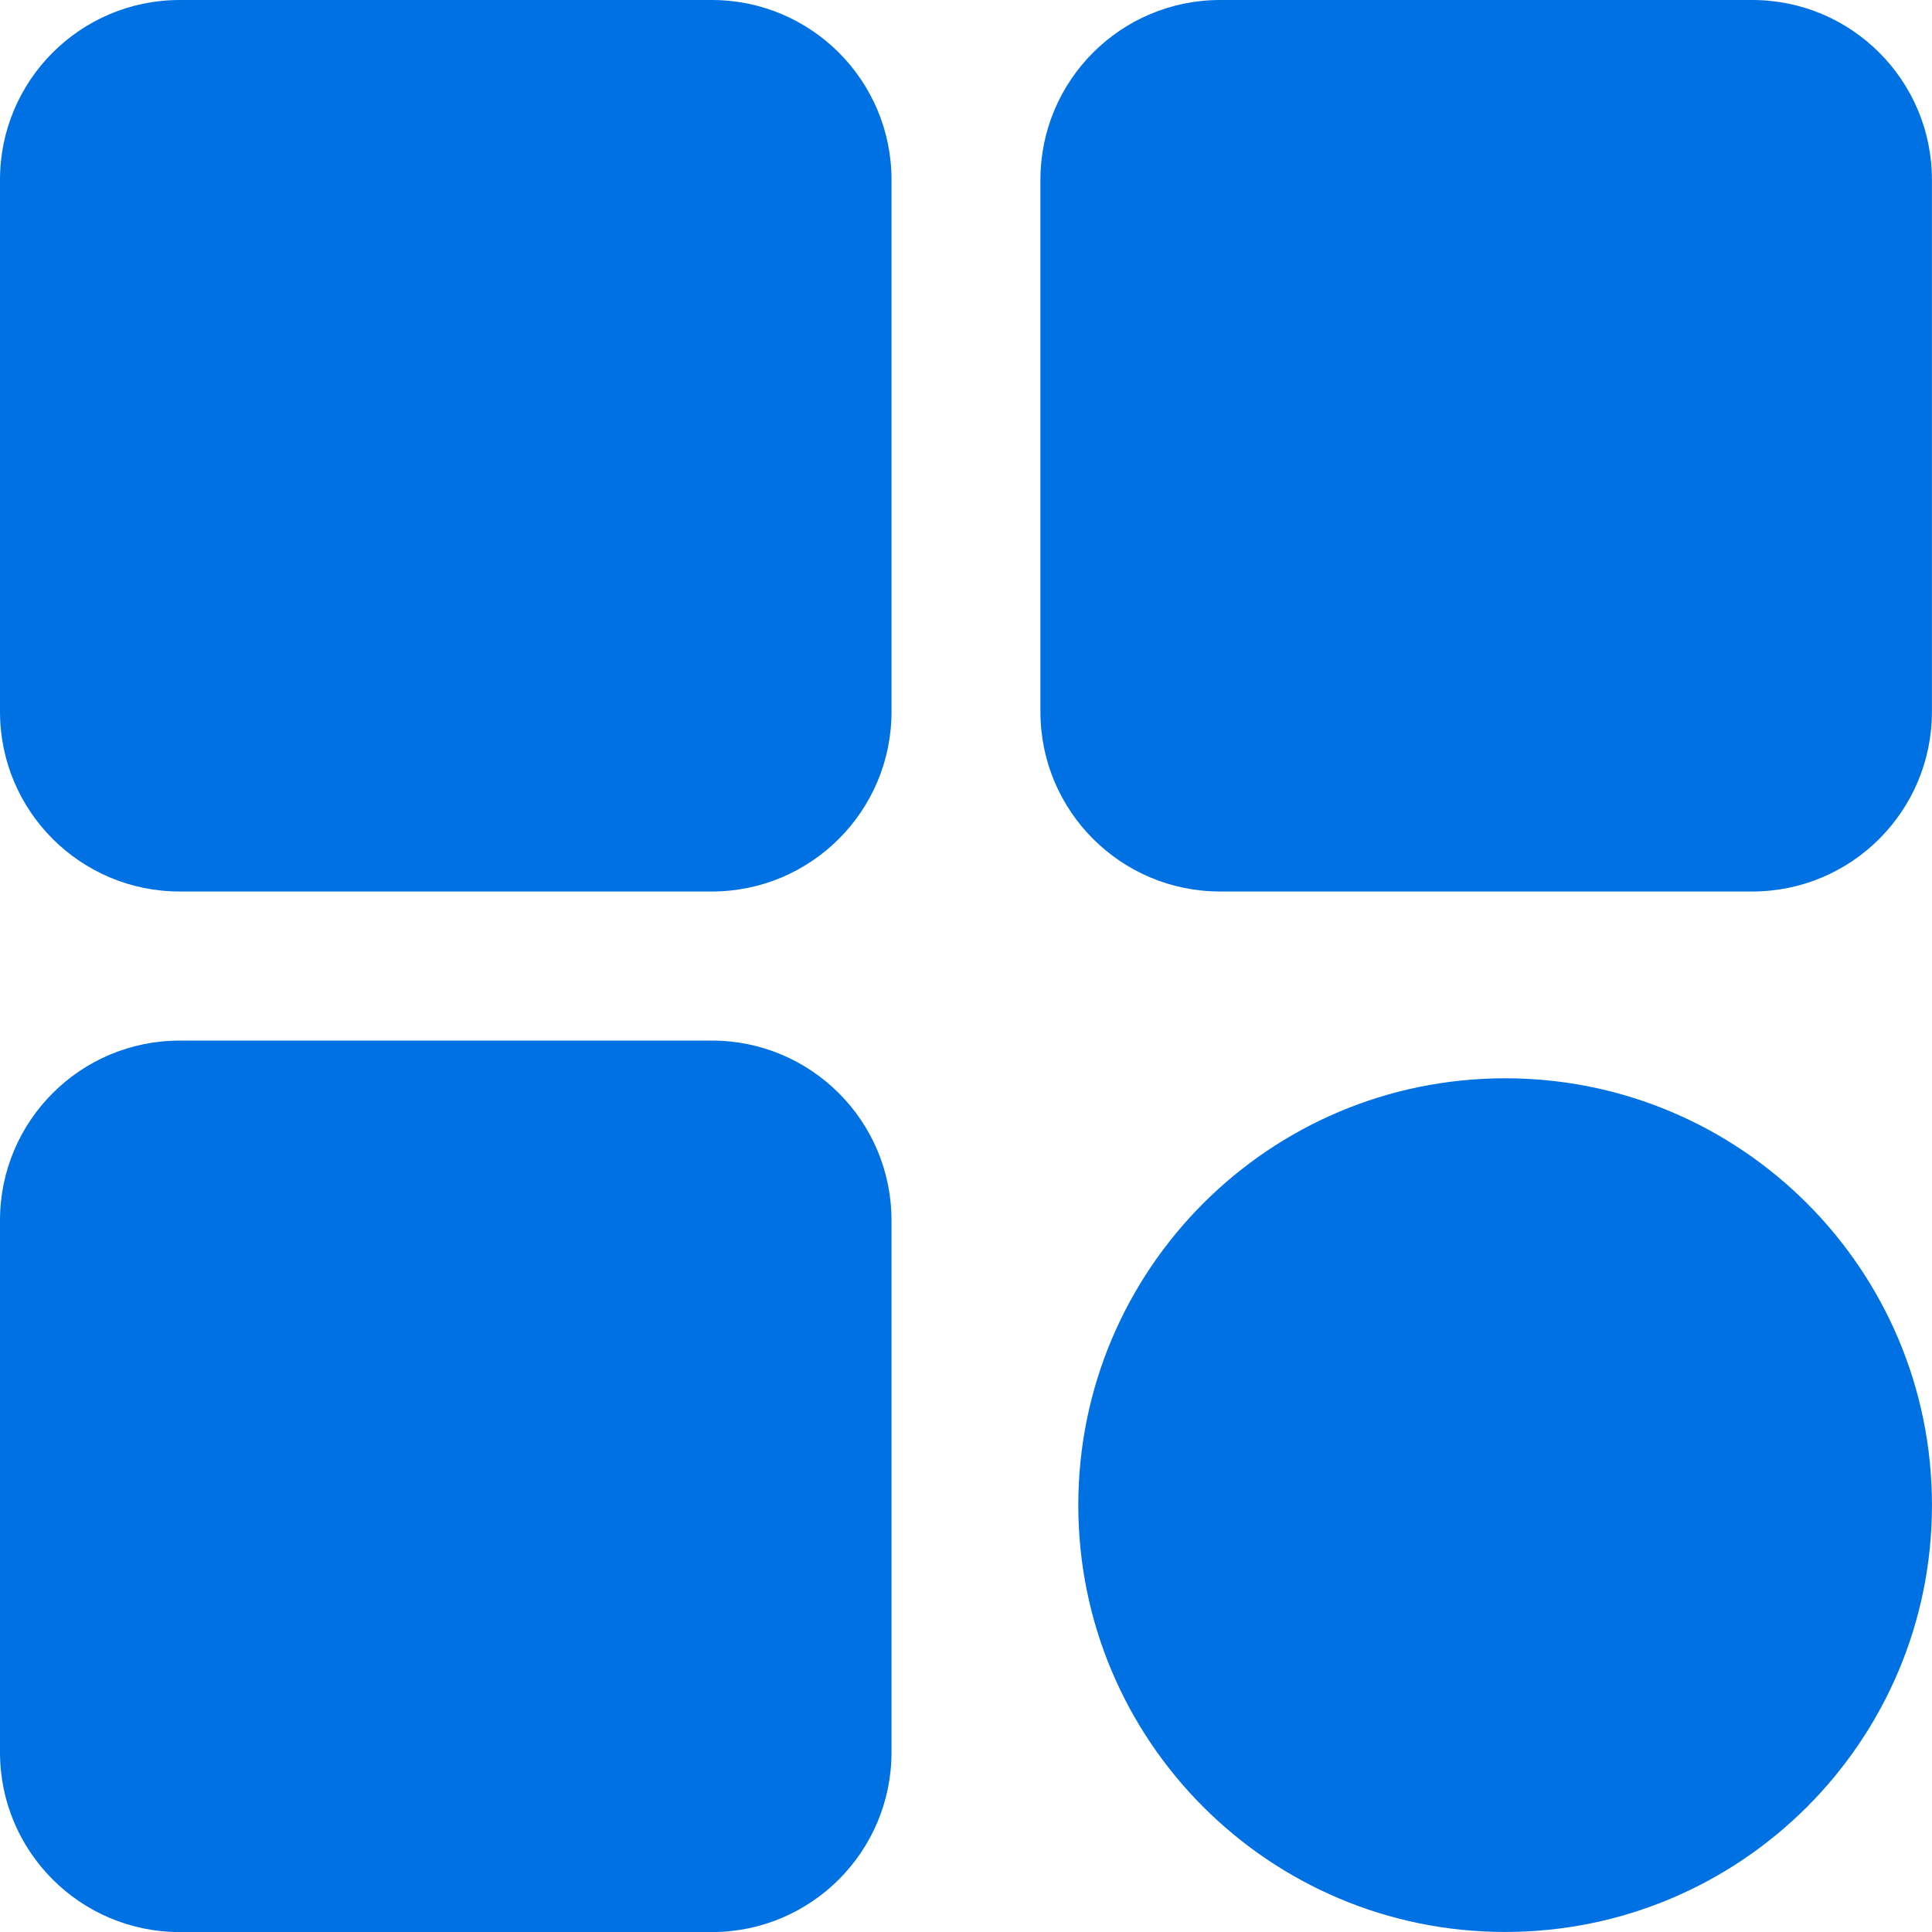
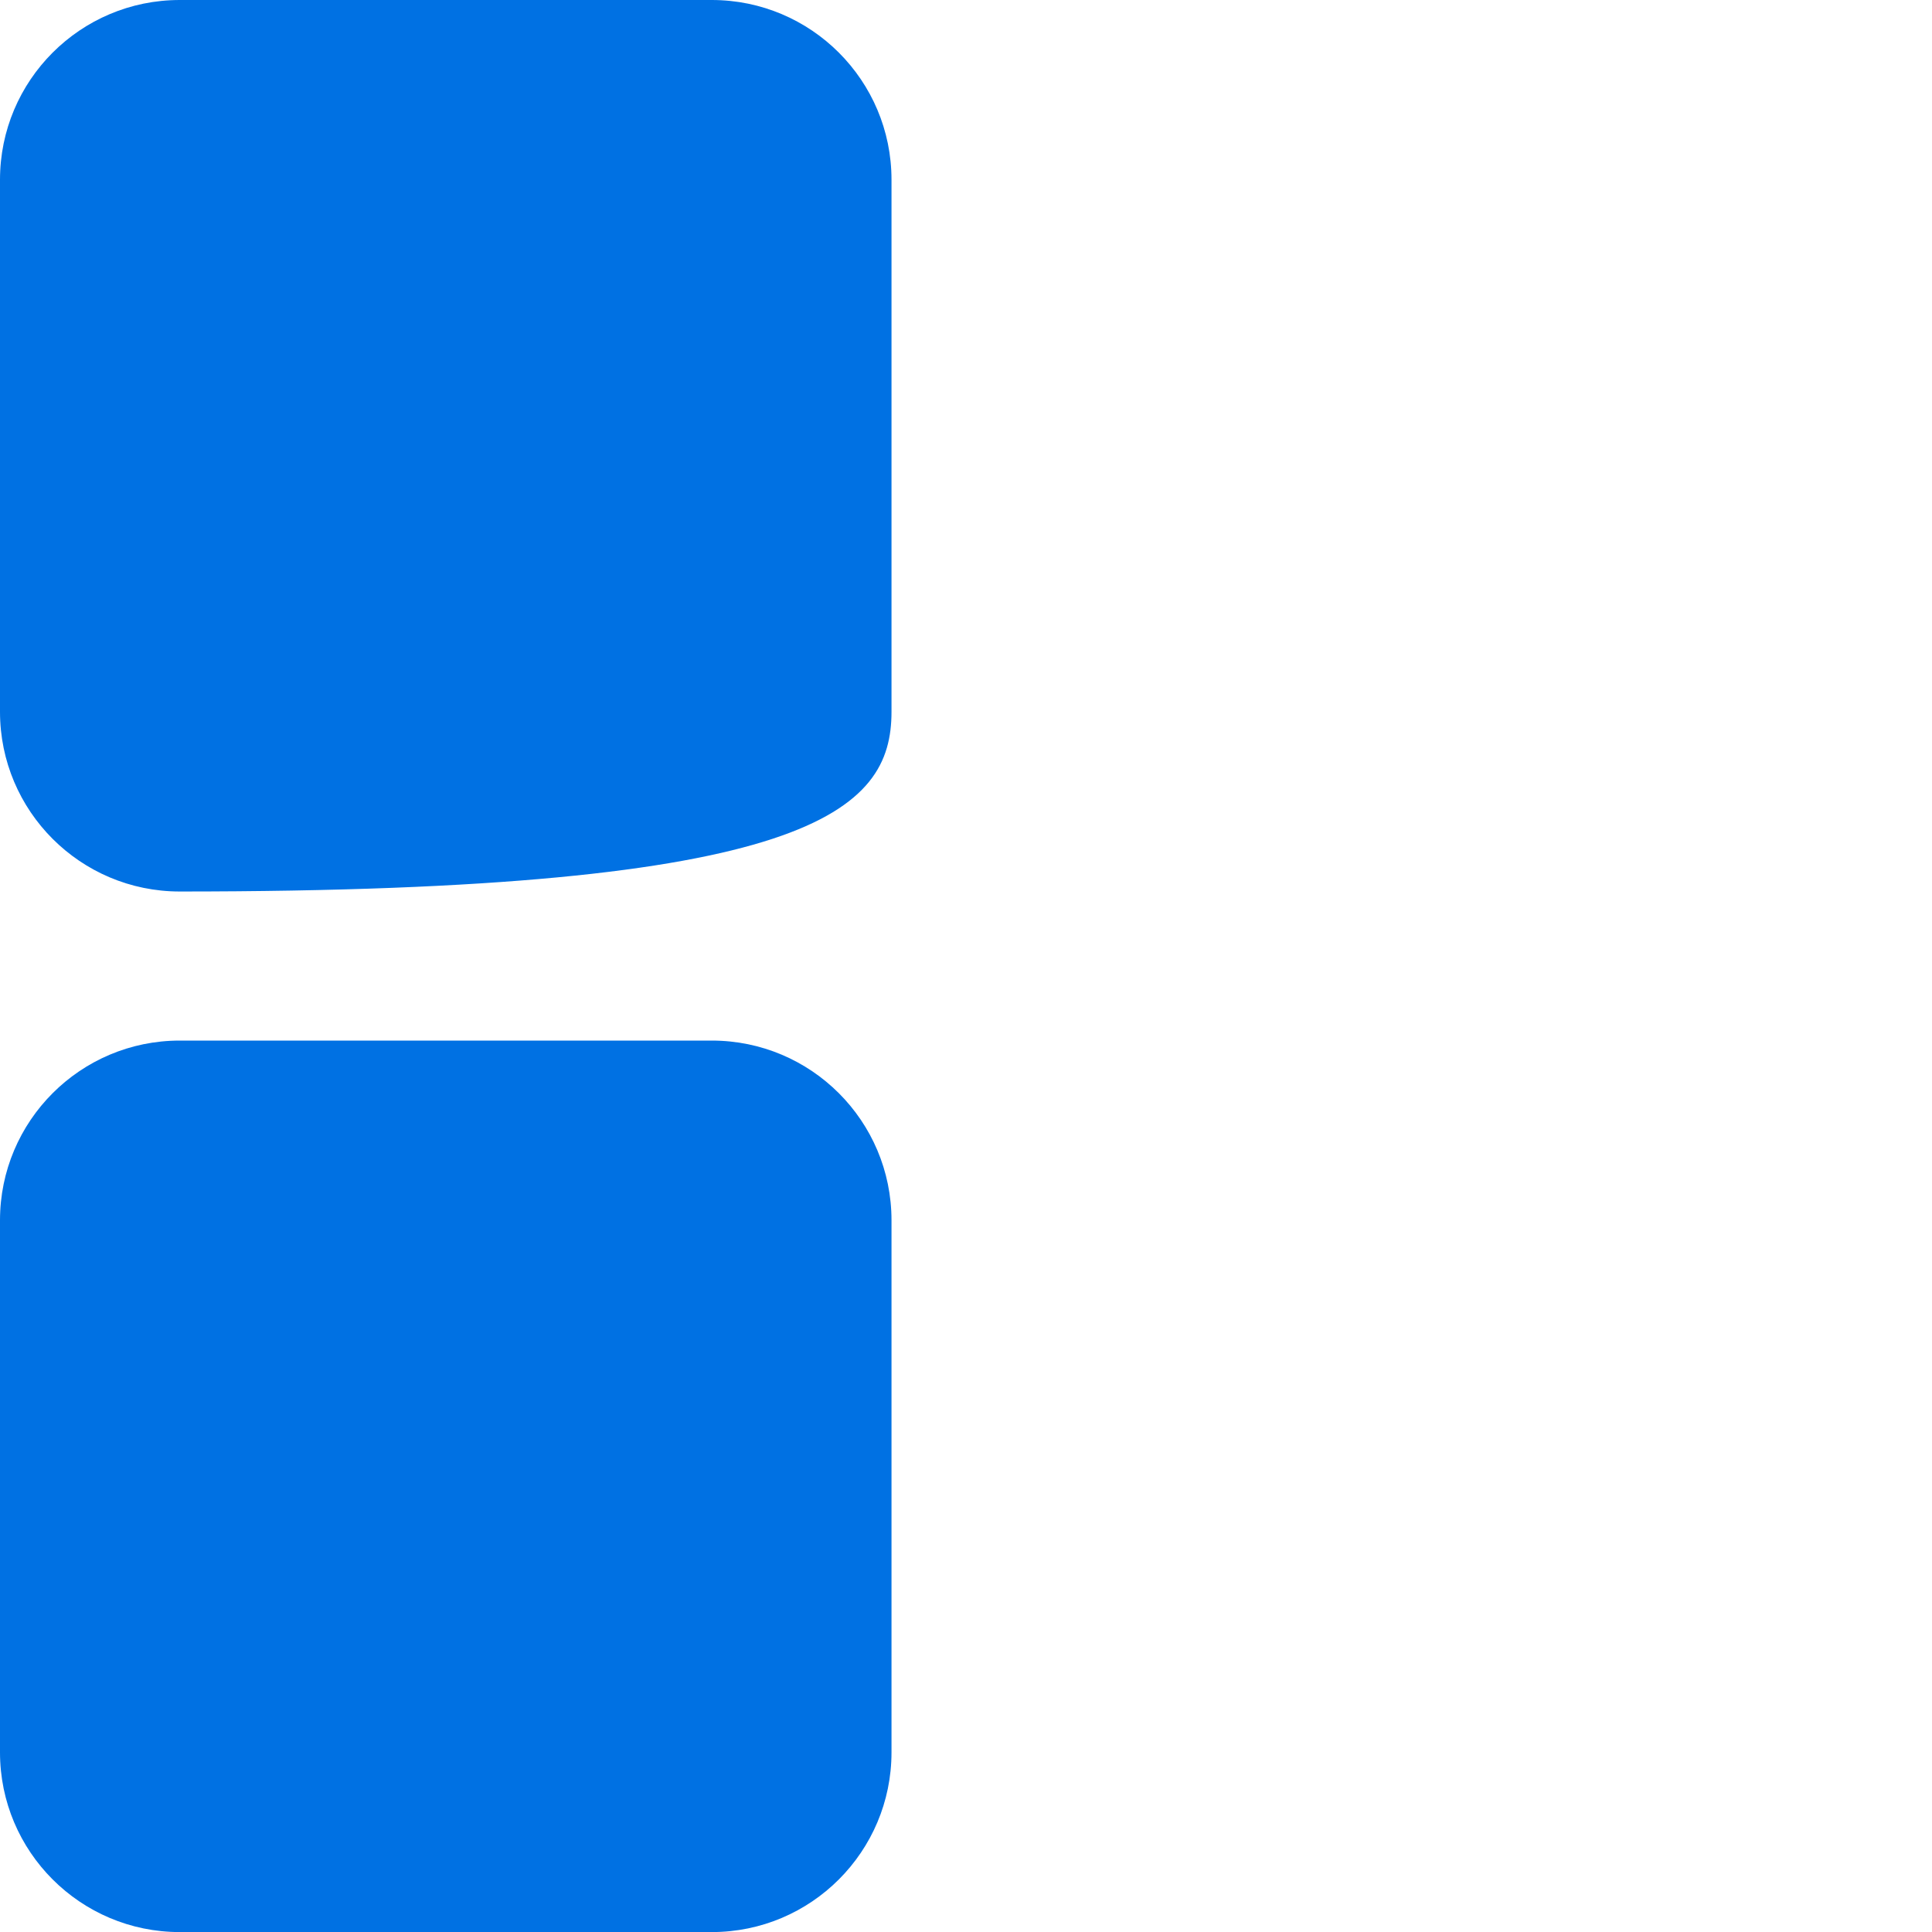
<svg xmlns="http://www.w3.org/2000/svg" width="50" height="50" viewBox="0 0 50 50" fill="none">
  <g clip-path="url(#clip0_9752_1614)">
-     <path d="M38.953 49.999C45.054 49.999 49.999 45.054 49.999 38.953C49.999 32.852 45.054 27.906 38.953 27.906C32.852 27.906 27.906 32.852 27.906 38.953C27.906 45.054 32.852 49.999 38.953 49.999Z" fill="#0071E3" />
-     <path d="M18.421 0H4.651C2.082 0 0 2.082 0 4.651V18.421C0 20.99 2.082 23.072 4.651 23.072H18.421C20.99 23.072 23.072 20.99 23.072 18.421V4.651C23.072 2.082 20.99 0 18.421 0Z" fill="#0071E3" />
+     <path d="M18.421 0H4.651C2.082 0 0 2.082 0 4.651V18.421C0 20.99 2.082 23.072 4.651 23.072C20.99 23.072 23.072 20.99 23.072 18.421V4.651C23.072 2.082 20.99 0 18.421 0Z" fill="#0071E3" />
    <path d="M18.421 26.93H4.651C2.082 26.93 0 29.012 0 31.581V45.351C0 47.919 2.082 50.002 4.651 50.002H18.421C20.99 50.002 23.072 47.919 23.072 45.351V31.581C23.072 29.012 20.99 26.93 18.421 26.93Z" fill="#0071E3" />
-     <path d="M45.347 0H31.577C29.008 0 26.926 2.082 26.926 4.651V18.421C26.926 20.99 29.008 23.072 31.577 23.072H45.347C47.916 23.072 49.998 20.99 49.998 18.421V4.651C49.998 2.082 47.916 0 45.347 0Z" fill="#0071E3" />
  </g>
  <defs>
    <clipPath id="clip0_9752_1614">
      <rect width="50" height="50" fill="white" />
    </clipPath>
  </defs>
</svg>